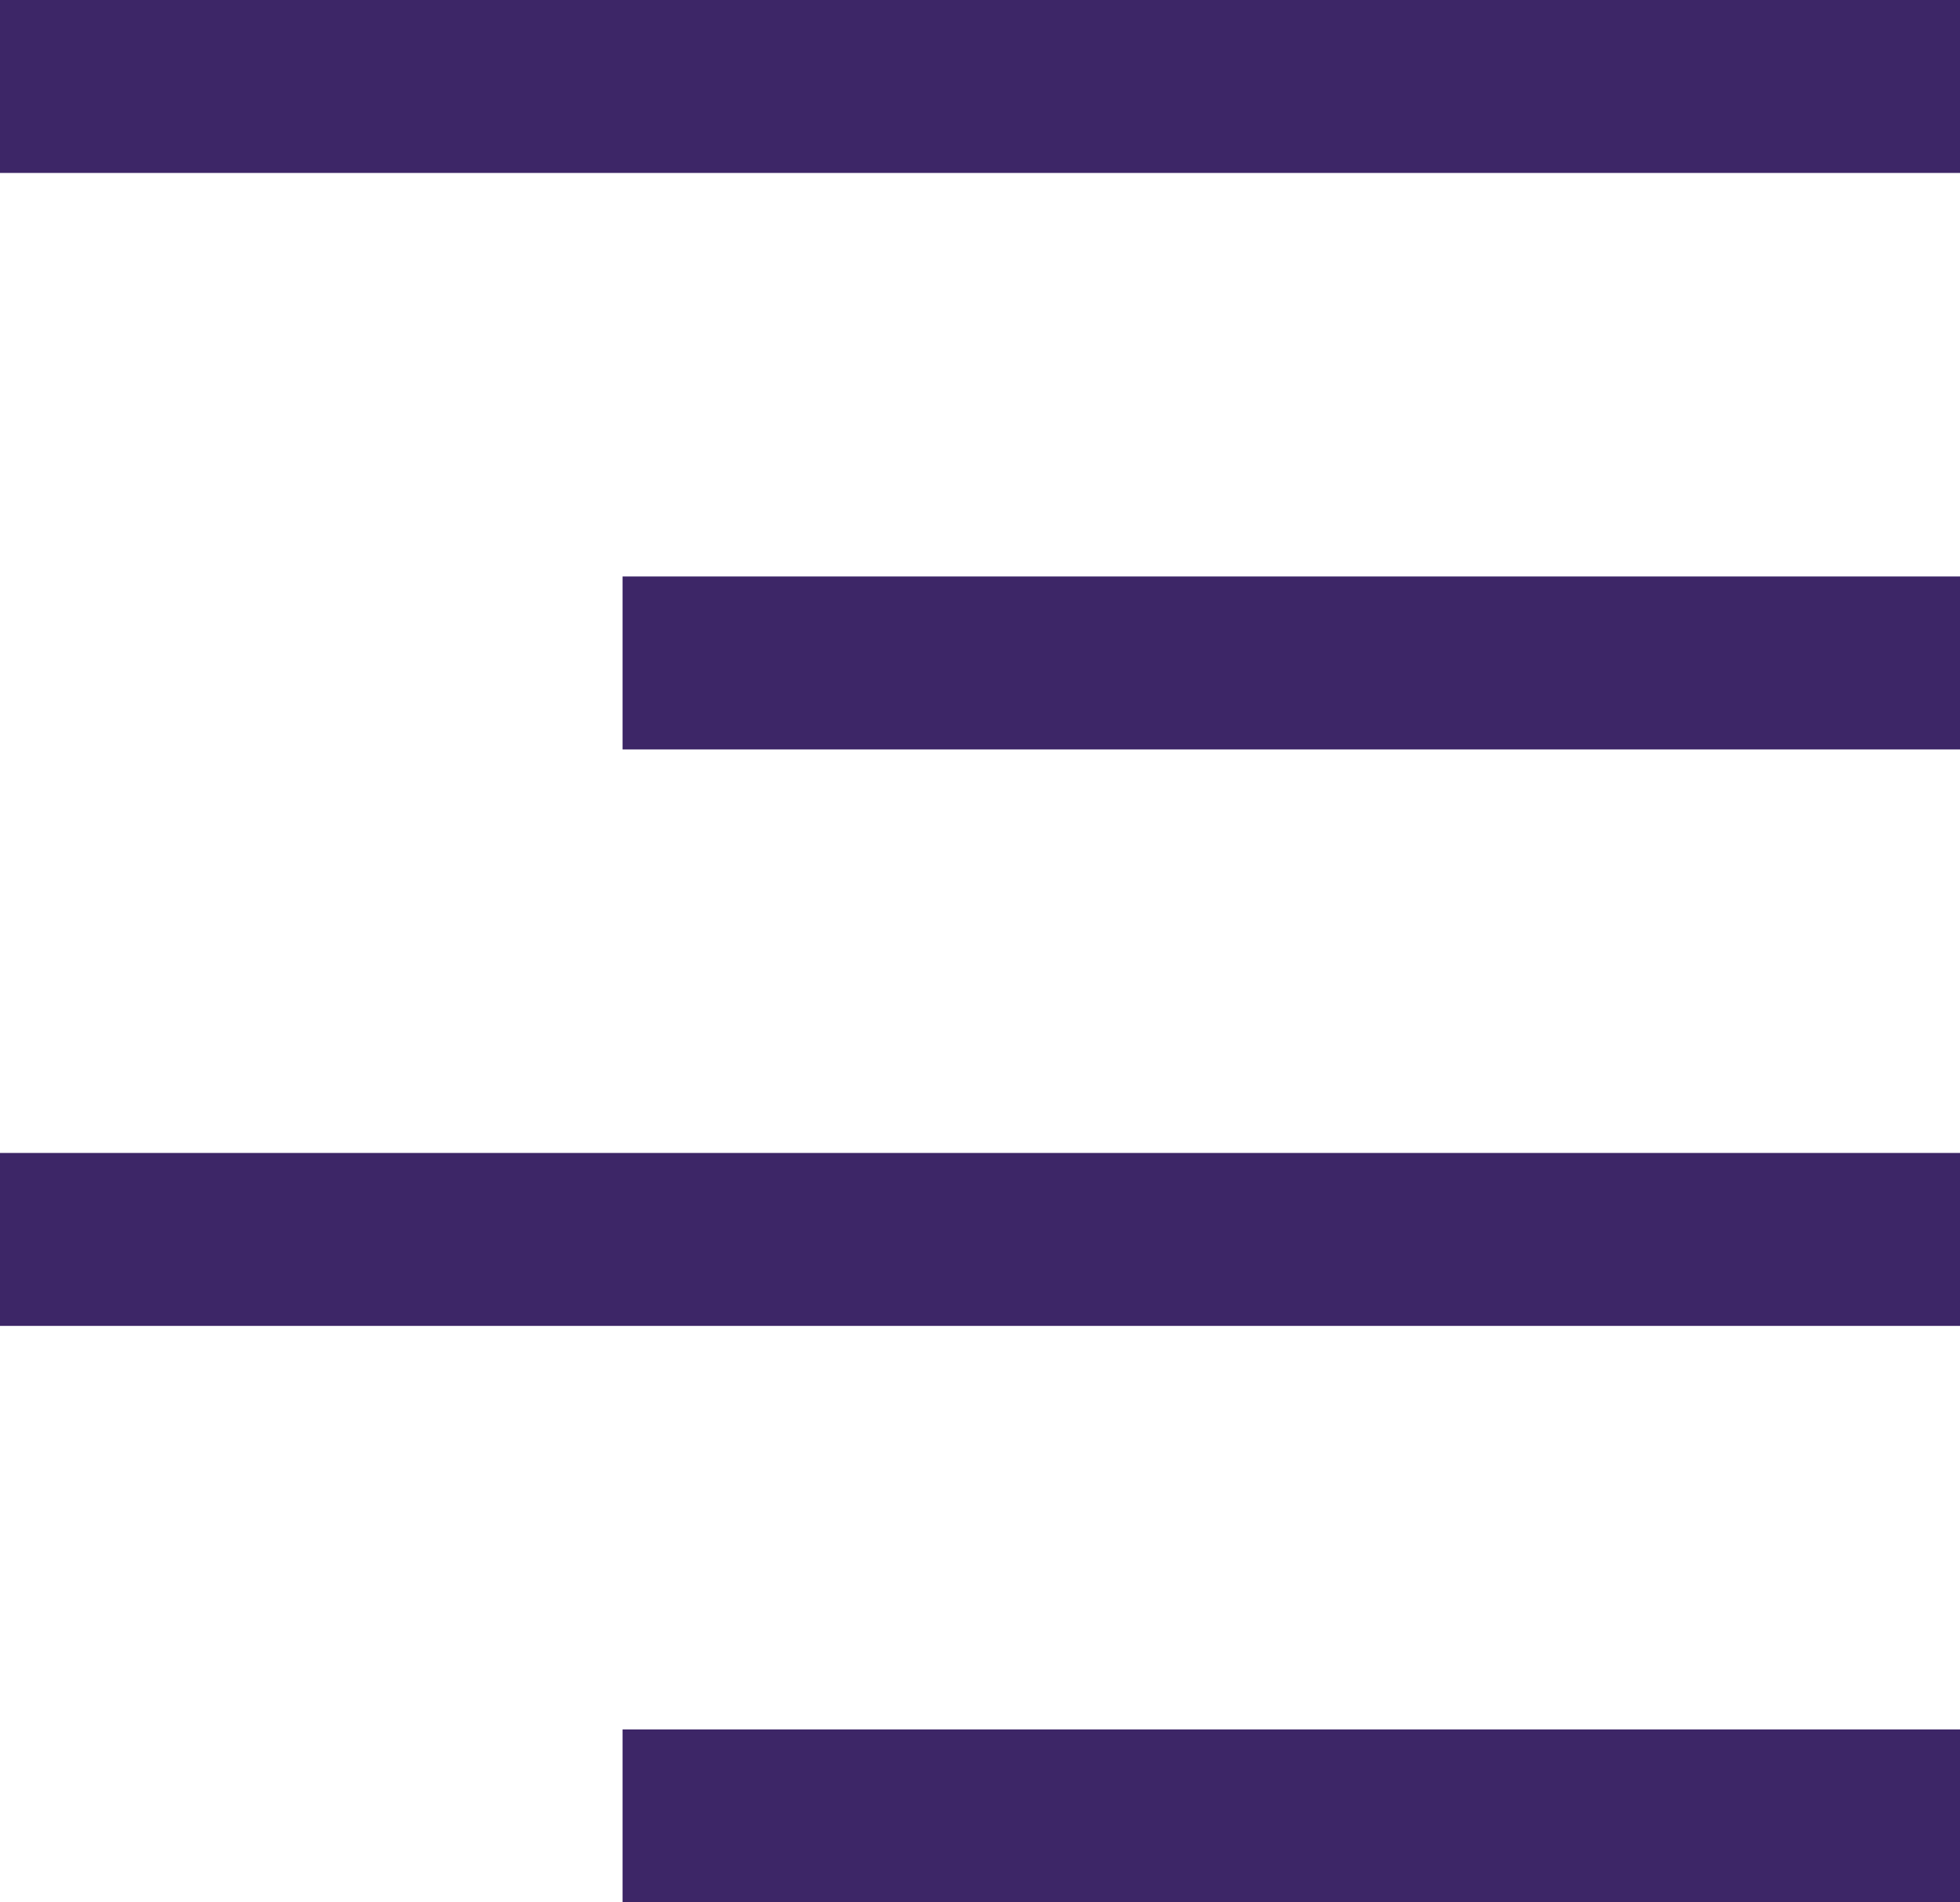
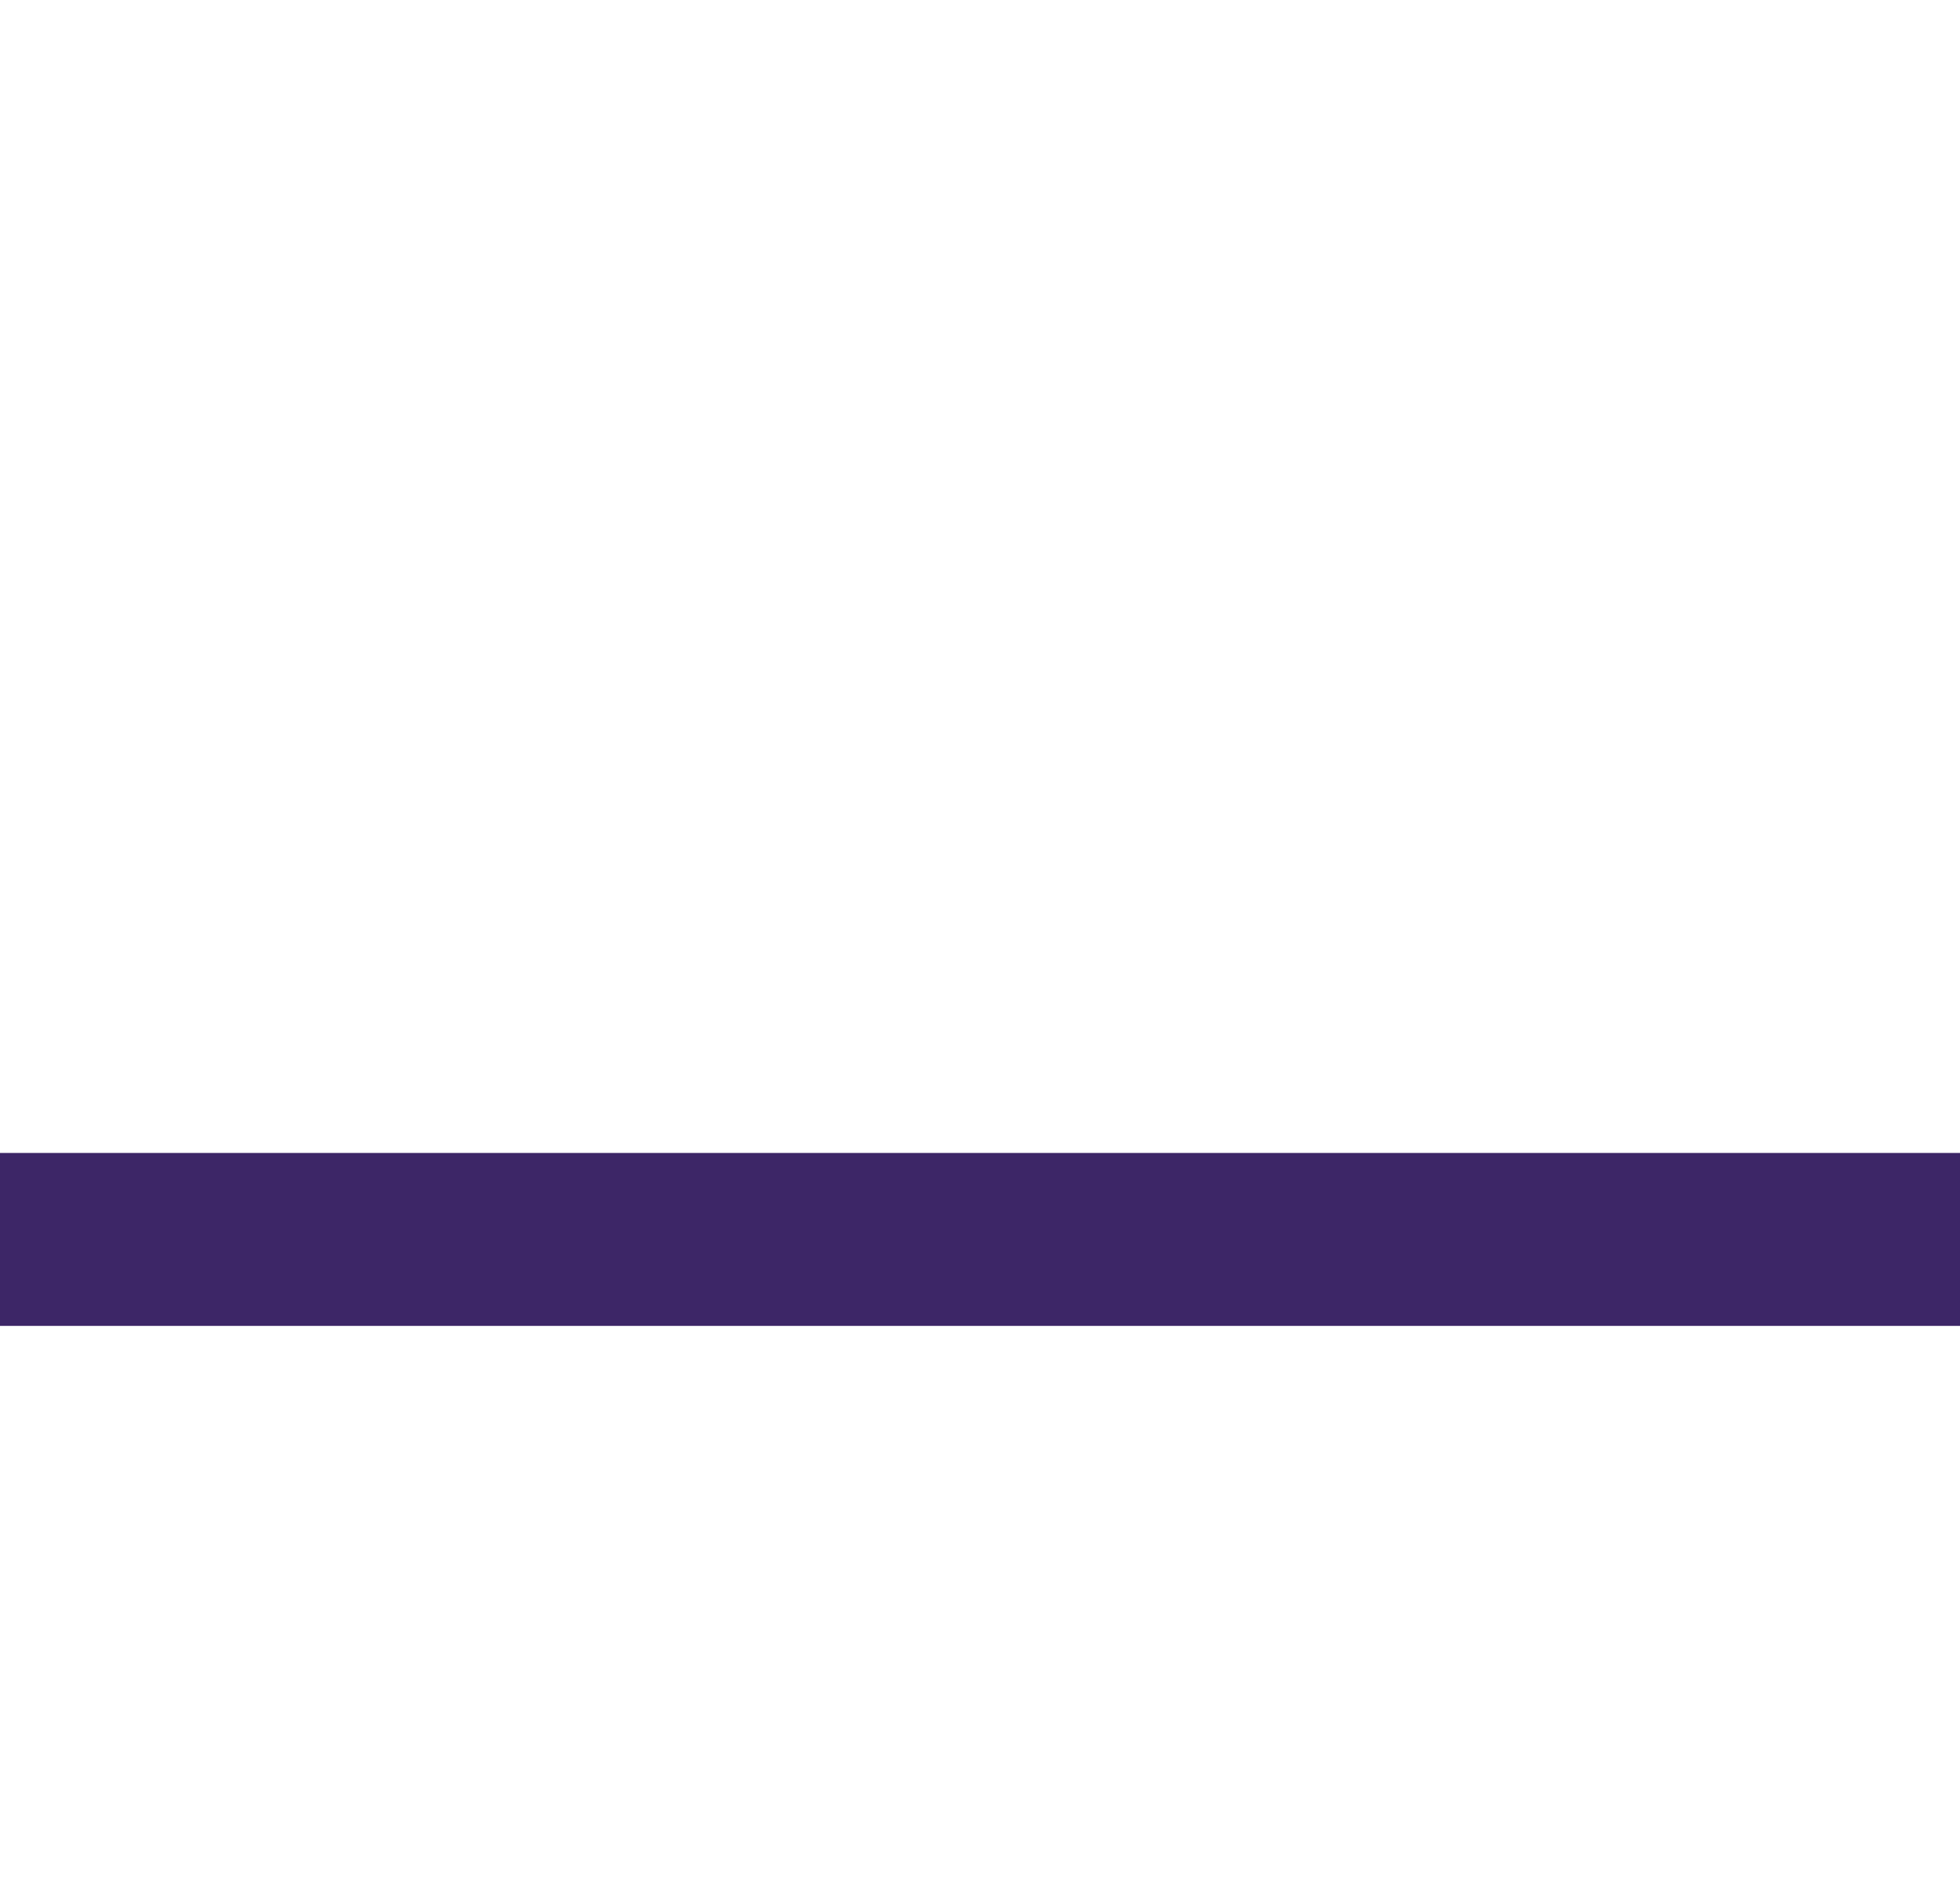
<svg xmlns="http://www.w3.org/2000/svg" viewBox="0 0 34 33" id="el_9nj_fiVGn">
  <style>@-webkit-keyframes kf_el_Fv6jHCEVfA_an_rX1ucopwO{16.67%{-webkit-transform: translate(23.8px, 0px) scale(1, 1) translate(-23.8px, 0px);transform: translate(23.8px, 0px) scale(1, 1) translate(-23.8px, 0px);}41.67%{-webkit-transform: translate(23.8px, 0px) scale(2, 1) translate(-23.8px, 0px);transform: translate(23.8px, 0px) scale(2, 1) translate(-23.8px, 0px);}66.67%{-webkit-transform: translate(23.8px, 0px) scale(1, 1) translate(-23.8px, 0px);transform: translate(23.8px, 0px) scale(1, 1) translate(-23.8px, 0px);}0%{-webkit-transform: translate(23.8px, 0px) scale(1, 1) translate(-23.8px, 0px);transform: translate(23.8px, 0px) scale(1, 1) translate(-23.8px, 0px);}100%{-webkit-transform: translate(23.8px, 0px) scale(1, 1) translate(-23.8px, 0px);transform: translate(23.8px, 0px) scale(1, 1) translate(-23.8px, 0px);}}@keyframes kf_el_Fv6jHCEVfA_an_rX1ucopwO{16.67%{-webkit-transform: translate(23.8px, 0px) scale(1, 1) translate(-23.8px, 0px);transform: translate(23.8px, 0px) scale(1, 1) translate(-23.8px, 0px);}41.67%{-webkit-transform: translate(23.8px, 0px) scale(2, 1) translate(-23.8px, 0px);transform: translate(23.8px, 0px) scale(2, 1) translate(-23.8px, 0px);}66.67%{-webkit-transform: translate(23.8px, 0px) scale(1, 1) translate(-23.8px, 0px);transform: translate(23.8px, 0px) scale(1, 1) translate(-23.8px, 0px);}0%{-webkit-transform: translate(23.8px, 0px) scale(1, 1) translate(-23.8px, 0px);transform: translate(23.8px, 0px) scale(1, 1) translate(-23.8px, 0px);}100%{-webkit-transform: translate(23.8px, 0px) scale(1, 1) translate(-23.8px, 0px);transform: translate(23.8px, 0px) scale(1, 1) translate(-23.8px, 0px);}}@-webkit-keyframes kf_el_SCpzubJ2b8_an_CnfAsIcHg{16.67%{-webkit-transform: translate(0px, 0px) translate(0px, 0px) translate(0px, 0px);transform: translate(0px, 0px) translate(0px, 0px) translate(0px, 0px);}41.67%{-webkit-transform: translate(0px, 0px) translate(0px, 0px) translate(20px, 0px);transform: translate(0px, 0px) translate(0px, 0px) translate(20px, 0px);}66.67%{-webkit-transform: translate(0px, 0px) translate(0px, 0px) translate(0px, 0px);transform: translate(0px, 0px) translate(0px, 0px) translate(0px, 0px);}0%{-webkit-transform: translate(0px, 0px) translate(0px, 0px) translate(0px, 0px);transform: translate(0px, 0px) translate(0px, 0px) translate(0px, 0px);}100%{-webkit-transform: translate(0px, 0px) translate(0px, 0px) translate(0px, 0px);transform: translate(0px, 0px) translate(0px, 0px) translate(0px, 0px);}}@keyframes kf_el_SCpzubJ2b8_an_CnfAsIcHg{16.67%{-webkit-transform: translate(0px, 0px) translate(0px, 0px) translate(0px, 0px);transform: translate(0px, 0px) translate(0px, 0px) translate(0px, 0px);}41.67%{-webkit-transform: translate(0px, 0px) translate(0px, 0px) translate(20px, 0px);transform: translate(0px, 0px) translate(0px, 0px) translate(20px, 0px);}66.67%{-webkit-transform: translate(0px, 0px) translate(0px, 0px) translate(0px, 0px);transform: translate(0px, 0px) translate(0px, 0px) translate(0px, 0px);}0%{-webkit-transform: translate(0px, 0px) translate(0px, 0px) translate(0px, 0px);transform: translate(0px, 0px) translate(0px, 0px) translate(0px, 0px);}100%{-webkit-transform: translate(0px, 0px) translate(0px, 0px) translate(0px, 0px);transform: translate(0px, 0px) translate(0px, 0px) translate(0px, 0px);}}@-webkit-keyframes kf_el_xI3tLm9FAJ_an_e26-FlTw0{16.67%{-webkit-transform: translate(0px, 0px) translate(0px, 0px) translate(0px, 0px);transform: translate(0px, 0px) translate(0px, 0px) translate(0px, 0px);}41.67%{-webkit-transform: translate(0px, 0px) translate(0px, 0px) translate(20px, 0px);transform: translate(0px, 0px) translate(0px, 0px) translate(20px, 0px);}66.67%{-webkit-transform: translate(0px, 0px) translate(0px, 0px) translate(0px, 0px);transform: translate(0px, 0px) translate(0px, 0px) translate(0px, 0px);}0%{-webkit-transform: translate(0px, 0px) translate(0px, 0px) translate(0px, 0px);transform: translate(0px, 0px) translate(0px, 0px) translate(0px, 0px);}100%{-webkit-transform: translate(0px, 0px) translate(0px, 0px) translate(0px, 0px);transform: translate(0px, 0px) translate(0px, 0px) translate(0px, 0px);}}@keyframes kf_el_xI3tLm9FAJ_an_e26-FlTw0{16.67%{-webkit-transform: translate(0px, 0px) translate(0px, 0px) translate(0px, 0px);transform: translate(0px, 0px) translate(0px, 0px) translate(0px, 0px);}41.67%{-webkit-transform: translate(0px, 0px) translate(0px, 0px) translate(20px, 0px);transform: translate(0px, 0px) translate(0px, 0px) translate(20px, 0px);}66.67%{-webkit-transform: translate(0px, 0px) translate(0px, 0px) translate(0px, 0px);transform: translate(0px, 0px) translate(0px, 0px) translate(0px, 0px);}0%{-webkit-transform: translate(0px, 0px) translate(0px, 0px) translate(0px, 0px);transform: translate(0px, 0px) translate(0px, 0px) translate(0px, 0px);}100%{-webkit-transform: translate(0px, 0px) translate(0px, 0px) translate(0px, 0px);transform: translate(0px, 0px) translate(0px, 0px) translate(0px, 0px);}}@-webkit-keyframes kf_el_Fv6jHCEVfA_an_bPUVYleaM{16.67%{-webkit-transform: translate(23.8px, 0px) translate(-23.8px, 0px) translate(0px, 0px);transform: translate(23.8px, 0px) translate(-23.8px, 0px) translate(0px, 0px);}41.67%{-webkit-transform: translate(23.8px, 0px) translate(-23.8px, 0px) translate(0px, 0px);transform: translate(23.8px, 0px) translate(-23.8px, 0px) translate(0px, 0px);}66.67%{-webkit-transform: translate(23.8px, 0px) translate(-23.8px, 0px) translate(0px, 0px);transform: translate(23.8px, 0px) translate(-23.8px, 0px) translate(0px, 0px);}0%{-webkit-transform: translate(23.8px, 0px) translate(-23.8px, 0px) translate(0px, 0px);transform: translate(23.8px, 0px) translate(-23.8px, 0px) translate(0px, 0px);}100%{-webkit-transform: translate(23.8px, 0px) translate(-23.8px, 0px) translate(0px, 0px);transform: translate(23.8px, 0px) translate(-23.8px, 0px) translate(0px, 0px);}}@keyframes kf_el_Fv6jHCEVfA_an_bPUVYleaM{16.67%{-webkit-transform: translate(23.8px, 0px) translate(-23.8px, 0px) translate(0px, 0px);transform: translate(23.8px, 0px) translate(-23.8px, 0px) translate(0px, 0px);}41.67%{-webkit-transform: translate(23.8px, 0px) translate(-23.8px, 0px) translate(0px, 0px);transform: translate(23.8px, 0px) translate(-23.8px, 0px) translate(0px, 0px);}66.67%{-webkit-transform: translate(23.8px, 0px) translate(-23.8px, 0px) translate(0px, 0px);transform: translate(23.8px, 0px) translate(-23.8px, 0px) translate(0px, 0px);}0%{-webkit-transform: translate(23.8px, 0px) translate(-23.8px, 0px) translate(0px, 0px);transform: translate(23.8px, 0px) translate(-23.8px, 0px) translate(0px, 0px);}100%{-webkit-transform: translate(23.8px, 0px) translate(-23.8px, 0px) translate(0px, 0px);transform: translate(23.8px, 0px) translate(-23.8px, 0px) translate(0px, 0px);}}@-webkit-keyframes kf_el_Qyg5pccKXt_an_02vYRFZwG{16.67%{-webkit-transform: translate(0px, 0px) translate(0px, 0px) translate(0px, 0px);transform: translate(0px, 0px) translate(0px, 0px) translate(0px, 0px);}41.67%{-webkit-transform: translate(0px, 0px) translate(0px, 0px) translate(20px, 0px);transform: translate(0px, 0px) translate(0px, 0px) translate(20px, 0px);}66.67%{-webkit-transform: translate(0px, 0px) translate(0px, 0px) translate(0px, 0px);transform: translate(0px, 0px) translate(0px, 0px) translate(0px, 0px);}0%{-webkit-transform: translate(0px, 0px) translate(0px, 0px) translate(0px, 0px);transform: translate(0px, 0px) translate(0px, 0px) translate(0px, 0px);}100%{-webkit-transform: translate(0px, 0px) translate(0px, 0px) translate(0px, 0px);transform: translate(0px, 0px) translate(0px, 0px) translate(0px, 0px);}}@keyframes kf_el_Qyg5pccKXt_an_02vYRFZwG{16.67%{-webkit-transform: translate(0px, 0px) translate(0px, 0px) translate(0px, 0px);transform: translate(0px, 0px) translate(0px, 0px) translate(0px, 0px);}41.67%{-webkit-transform: translate(0px, 0px) translate(0px, 0px) translate(20px, 0px);transform: translate(0px, 0px) translate(0px, 0px) translate(20px, 0px);}66.67%{-webkit-transform: translate(0px, 0px) translate(0px, 0px) translate(0px, 0px);transform: translate(0px, 0px) translate(0px, 0px) translate(0px, 0px);}0%{-webkit-transform: translate(0px, 0px) translate(0px, 0px) translate(0px, 0px);transform: translate(0px, 0px) translate(0px, 0px) translate(0px, 0px);}100%{-webkit-transform: translate(0px, 0px) translate(0px, 0px) translate(0px, 0px);transform: translate(0px, 0px) translate(0px, 0px) translate(0px, 0px);}}#el_9nj_fiVGn *{-webkit-animation-duration: 2s;animation-duration: 2s;-webkit-animation-iteration-count: infinite;animation-iteration-count: infinite;-webkit-animation-timing-function: cubic-bezier(0, 0, 1, 1);animation-timing-function: cubic-bezier(0, 0, 1, 1);}#el_W9ZNi0bHhV{-webkit-transform: translate(0px, 1.5px);transform: translate(0px, 1.5px);}#el_Qyg5pccKXt{fill: none;stroke: #3d2667;stroke-miterlimit: 10;stroke-width: 3px;}#el_Fv6jHCEVfA{fill: none;stroke: #3d2667;stroke-miterlimit: 10;stroke-width: 3px;-webkit-transform: translate(10.8px, 10px);transform: translate(10.8px, 10px);}#el_xI3tLm9FAJ{fill: none;stroke: #3d2667;stroke-miterlimit: 10;stroke-width: 3px;-webkit-transform: translate(0px, 20px);transform: translate(0px, 20px);}#el_SCpzubJ2b8{fill: none;stroke: #3d2667;stroke-miterlimit: 10;stroke-width: 3px;-webkit-transform: translate(10.8px, 30px);transform: translate(10.8px, 30px);}#el_Qyg5pccKXt_an_02vYRFZwG{-webkit-animation-fill-mode: backwards;animation-fill-mode: backwards;-webkit-transform: translate(0px, 0px) translate(0px, 0px) translate(0px, 0px);transform: translate(0px, 0px) translate(0px, 0px) translate(0px, 0px);-webkit-animation-name: kf_el_Qyg5pccKXt_an_02vYRFZwG;animation-name: kf_el_Qyg5pccKXt_an_02vYRFZwG;-webkit-animation-timing-function: cubic-bezier(0, 0, 1, 1);animation-timing-function: cubic-bezier(0, 0, 1, 1);}#el_Fv6jHCEVfA_an_bPUVYleaM{-webkit-animation-fill-mode: backwards;animation-fill-mode: backwards;-webkit-transform: translate(23.8px, 0px) translate(-23.8px, 0px) translate(0px, 0px);transform: translate(23.8px, 0px) translate(-23.8px, 0px) translate(0px, 0px);-webkit-animation-name: kf_el_Fv6jHCEVfA_an_bPUVYleaM;animation-name: kf_el_Fv6jHCEVfA_an_bPUVYleaM;-webkit-animation-timing-function: cubic-bezier(0, 0, 1, 1);animation-timing-function: cubic-bezier(0, 0, 1, 1);}#el_xI3tLm9FAJ_an_e26-FlTw0{-webkit-animation-fill-mode: backwards;animation-fill-mode: backwards;-webkit-transform: translate(0px, 0px) translate(0px, 0px) translate(0px, 0px);transform: translate(0px, 0px) translate(0px, 0px) translate(0px, 0px);-webkit-animation-name: kf_el_xI3tLm9FAJ_an_e26-FlTw0;animation-name: kf_el_xI3tLm9FAJ_an_e26-FlTw0;-webkit-animation-timing-function: cubic-bezier(0, 0, 1, 1);animation-timing-function: cubic-bezier(0, 0, 1, 1);}#el_SCpzubJ2b8_an_CnfAsIcHg{-webkit-animation-fill-mode: backwards;animation-fill-mode: backwards;-webkit-transform: translate(0px, 0px) translate(0px, 0px) translate(0px, 0px);transform: translate(0px, 0px) translate(0px, 0px) translate(0px, 0px);-webkit-animation-name: kf_el_SCpzubJ2b8_an_CnfAsIcHg;animation-name: kf_el_SCpzubJ2b8_an_CnfAsIcHg;-webkit-animation-timing-function: cubic-bezier(0, 0, 1, 1);animation-timing-function: cubic-bezier(0, 0, 1, 1);}#el_Fv6jHCEVfA_an_rX1ucopwO{-webkit-animation-fill-mode: backwards;animation-fill-mode: backwards;-webkit-transform: translate(23.8px, 0px) scale(1, 1) translate(-23.8px, 0px);transform: translate(23.8px, 0px) scale(1, 1) translate(-23.8px, 0px);-webkit-animation-name: kf_el_Fv6jHCEVfA_an_rX1ucopwO;animation-name: kf_el_Fv6jHCEVfA_an_rX1ucopwO;-webkit-animation-timing-function: cubic-bezier(0, 0, 1, 1);animation-timing-function: cubic-bezier(0, 0, 1, 1);}</style>
  <defs>
    
  </defs>
  <g id="el_W9ZNi0bHhV">
    <g id="el_Qyg5pccKXt_an_02vYRFZwG" data-animator-group="true" data-animator-type="0">
-       <line id="el_Qyg5pccKXt" data-name="Line 5" x1="34.6" />
-     </g>
+       </g>
    <g id="el_Fv6jHCEVfA_an_bPUVYleaM" data-animator-group="true" data-animator-type="0">
      <g id="el_Fv6jHCEVfA_an_rX1ucopwO" data-animator-group="true" data-animator-type="2">
-         <line id="el_Fv6jHCEVfA" data-name="Line 6" x1="23.8" />
-       </g>
+         </g>
    </g>
    <g id="el_xI3tLm9FAJ_an_e26-FlTw0" data-animator-group="true" data-animator-type="0">
      <line id="el_xI3tLm9FAJ" data-name="Line 7" x1="34.6" />
    </g>
    <g id="el_SCpzubJ2b8_an_CnfAsIcHg" data-animator-group="true" data-animator-type="0">
-       <line id="el_SCpzubJ2b8" data-name="Line 8" x1="23.8" />
-     </g>
+       </g>
  </g>
</svg>